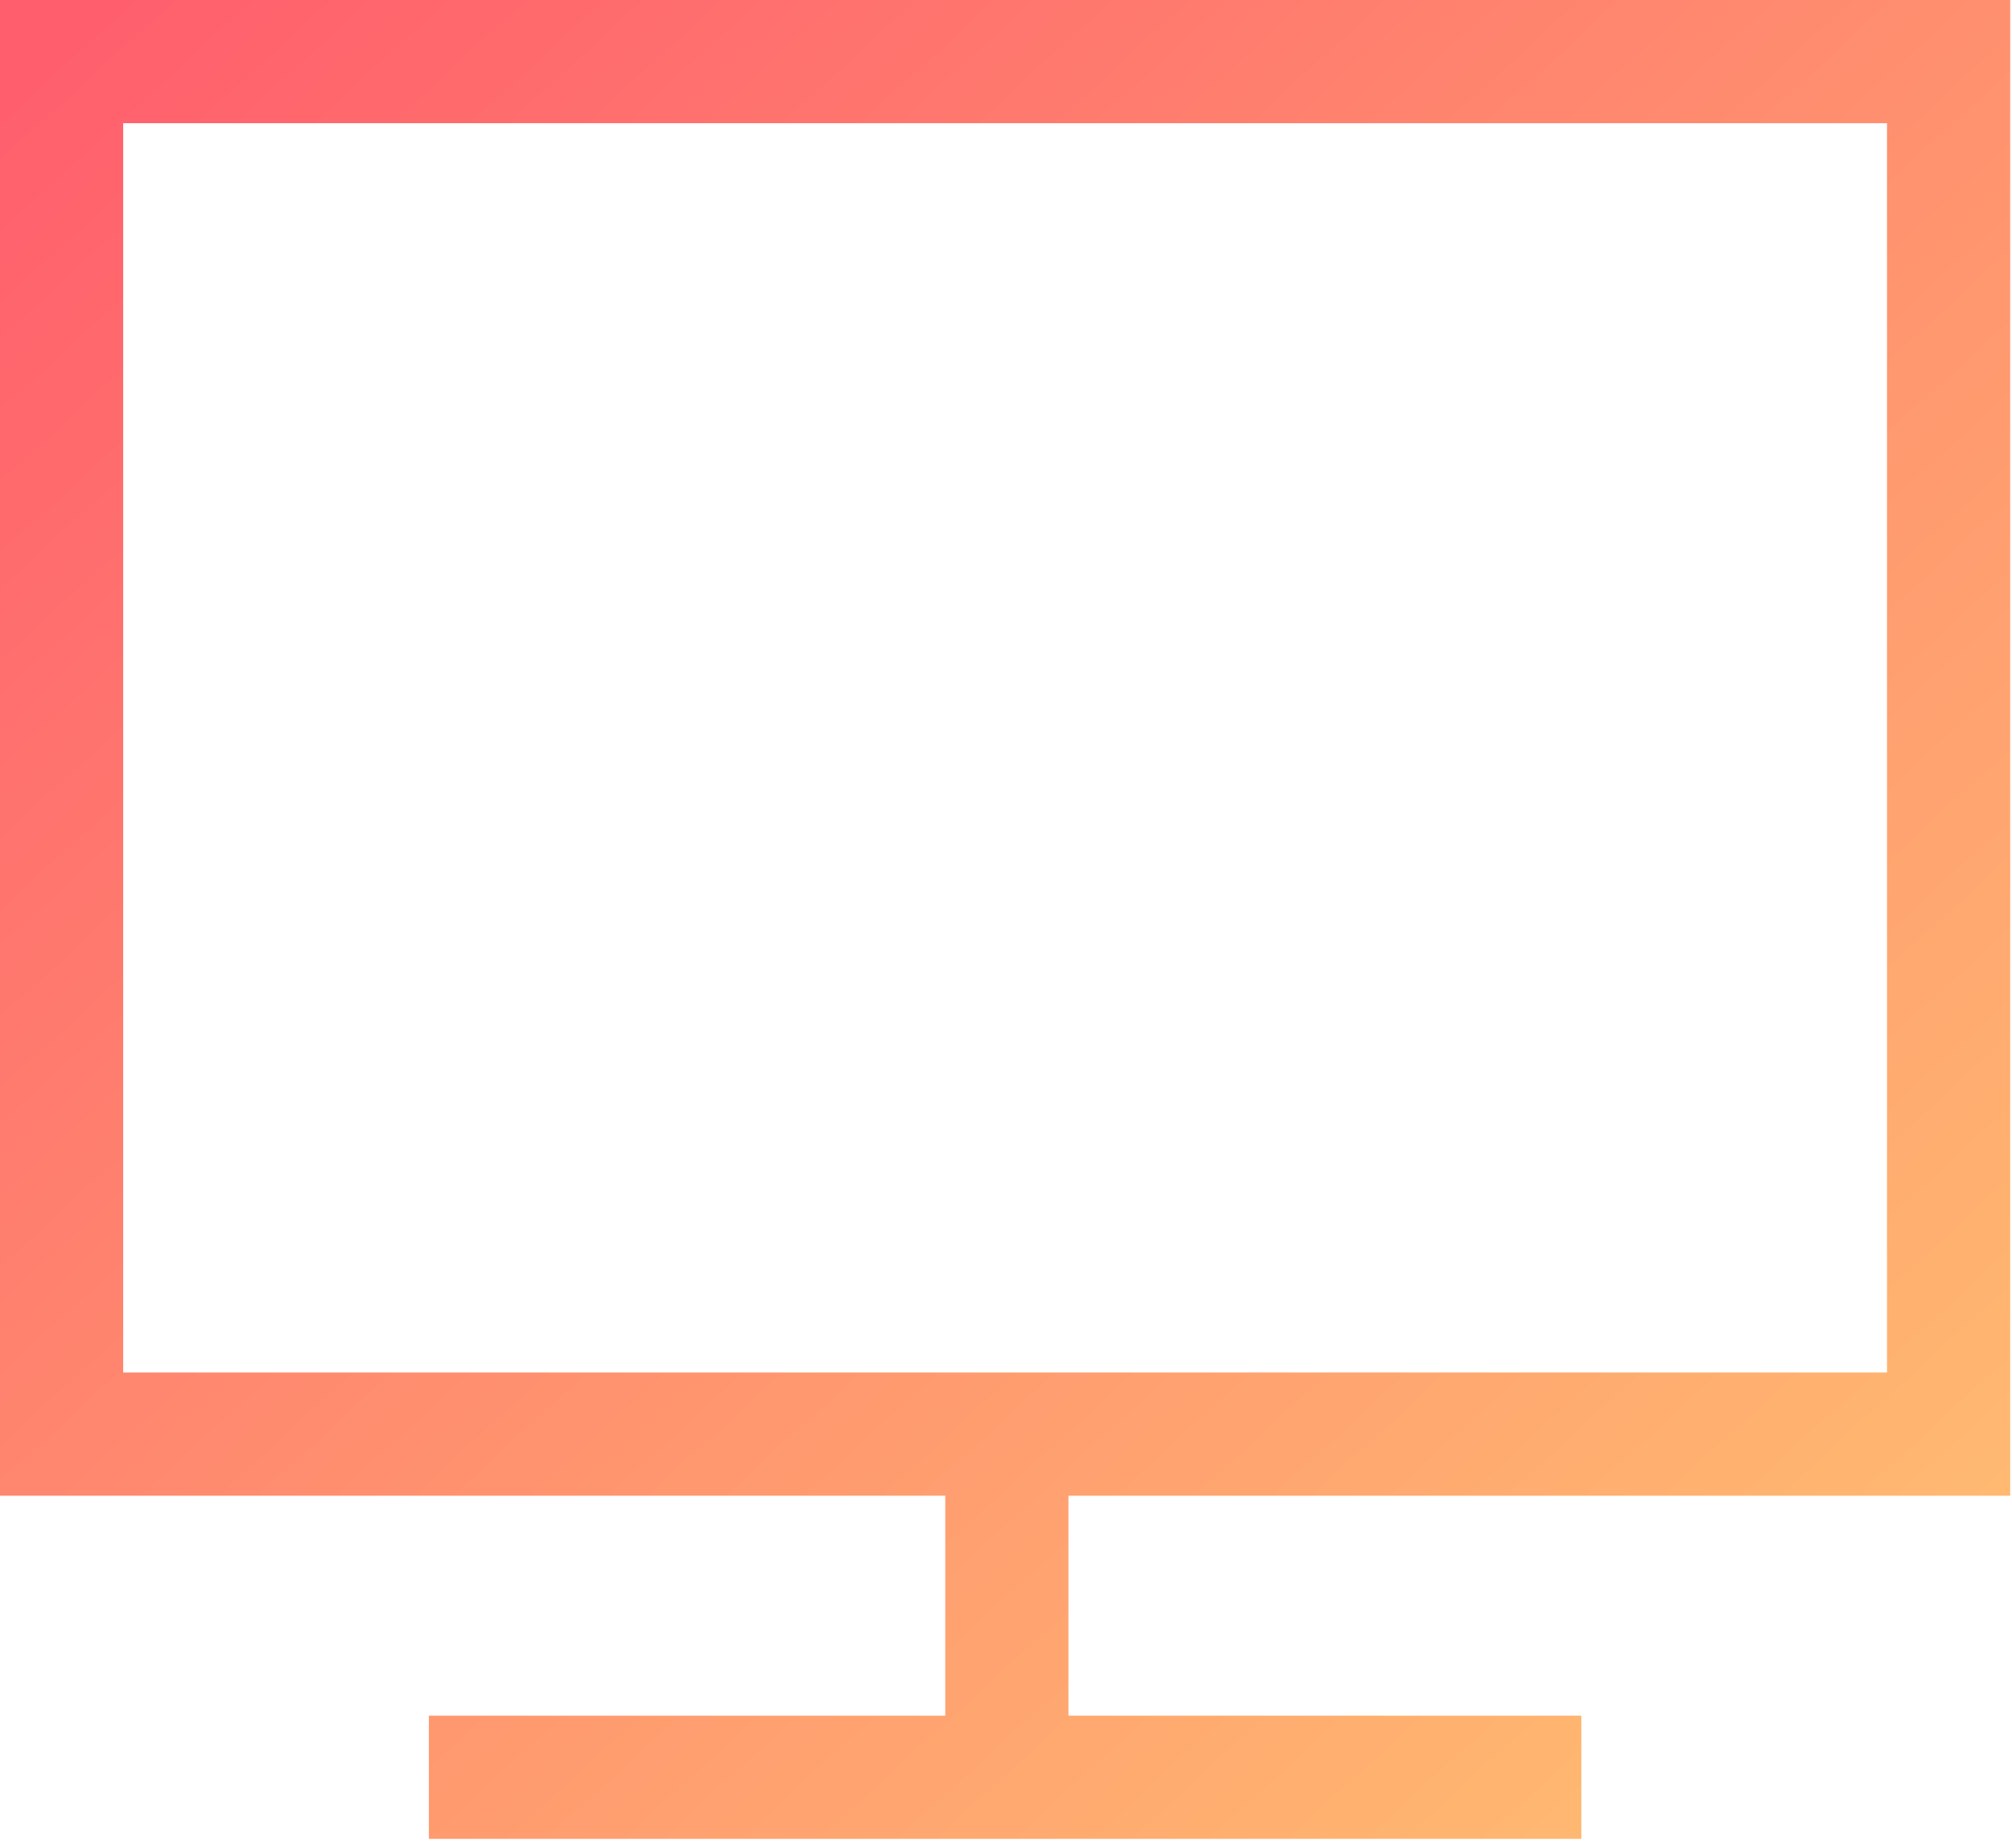
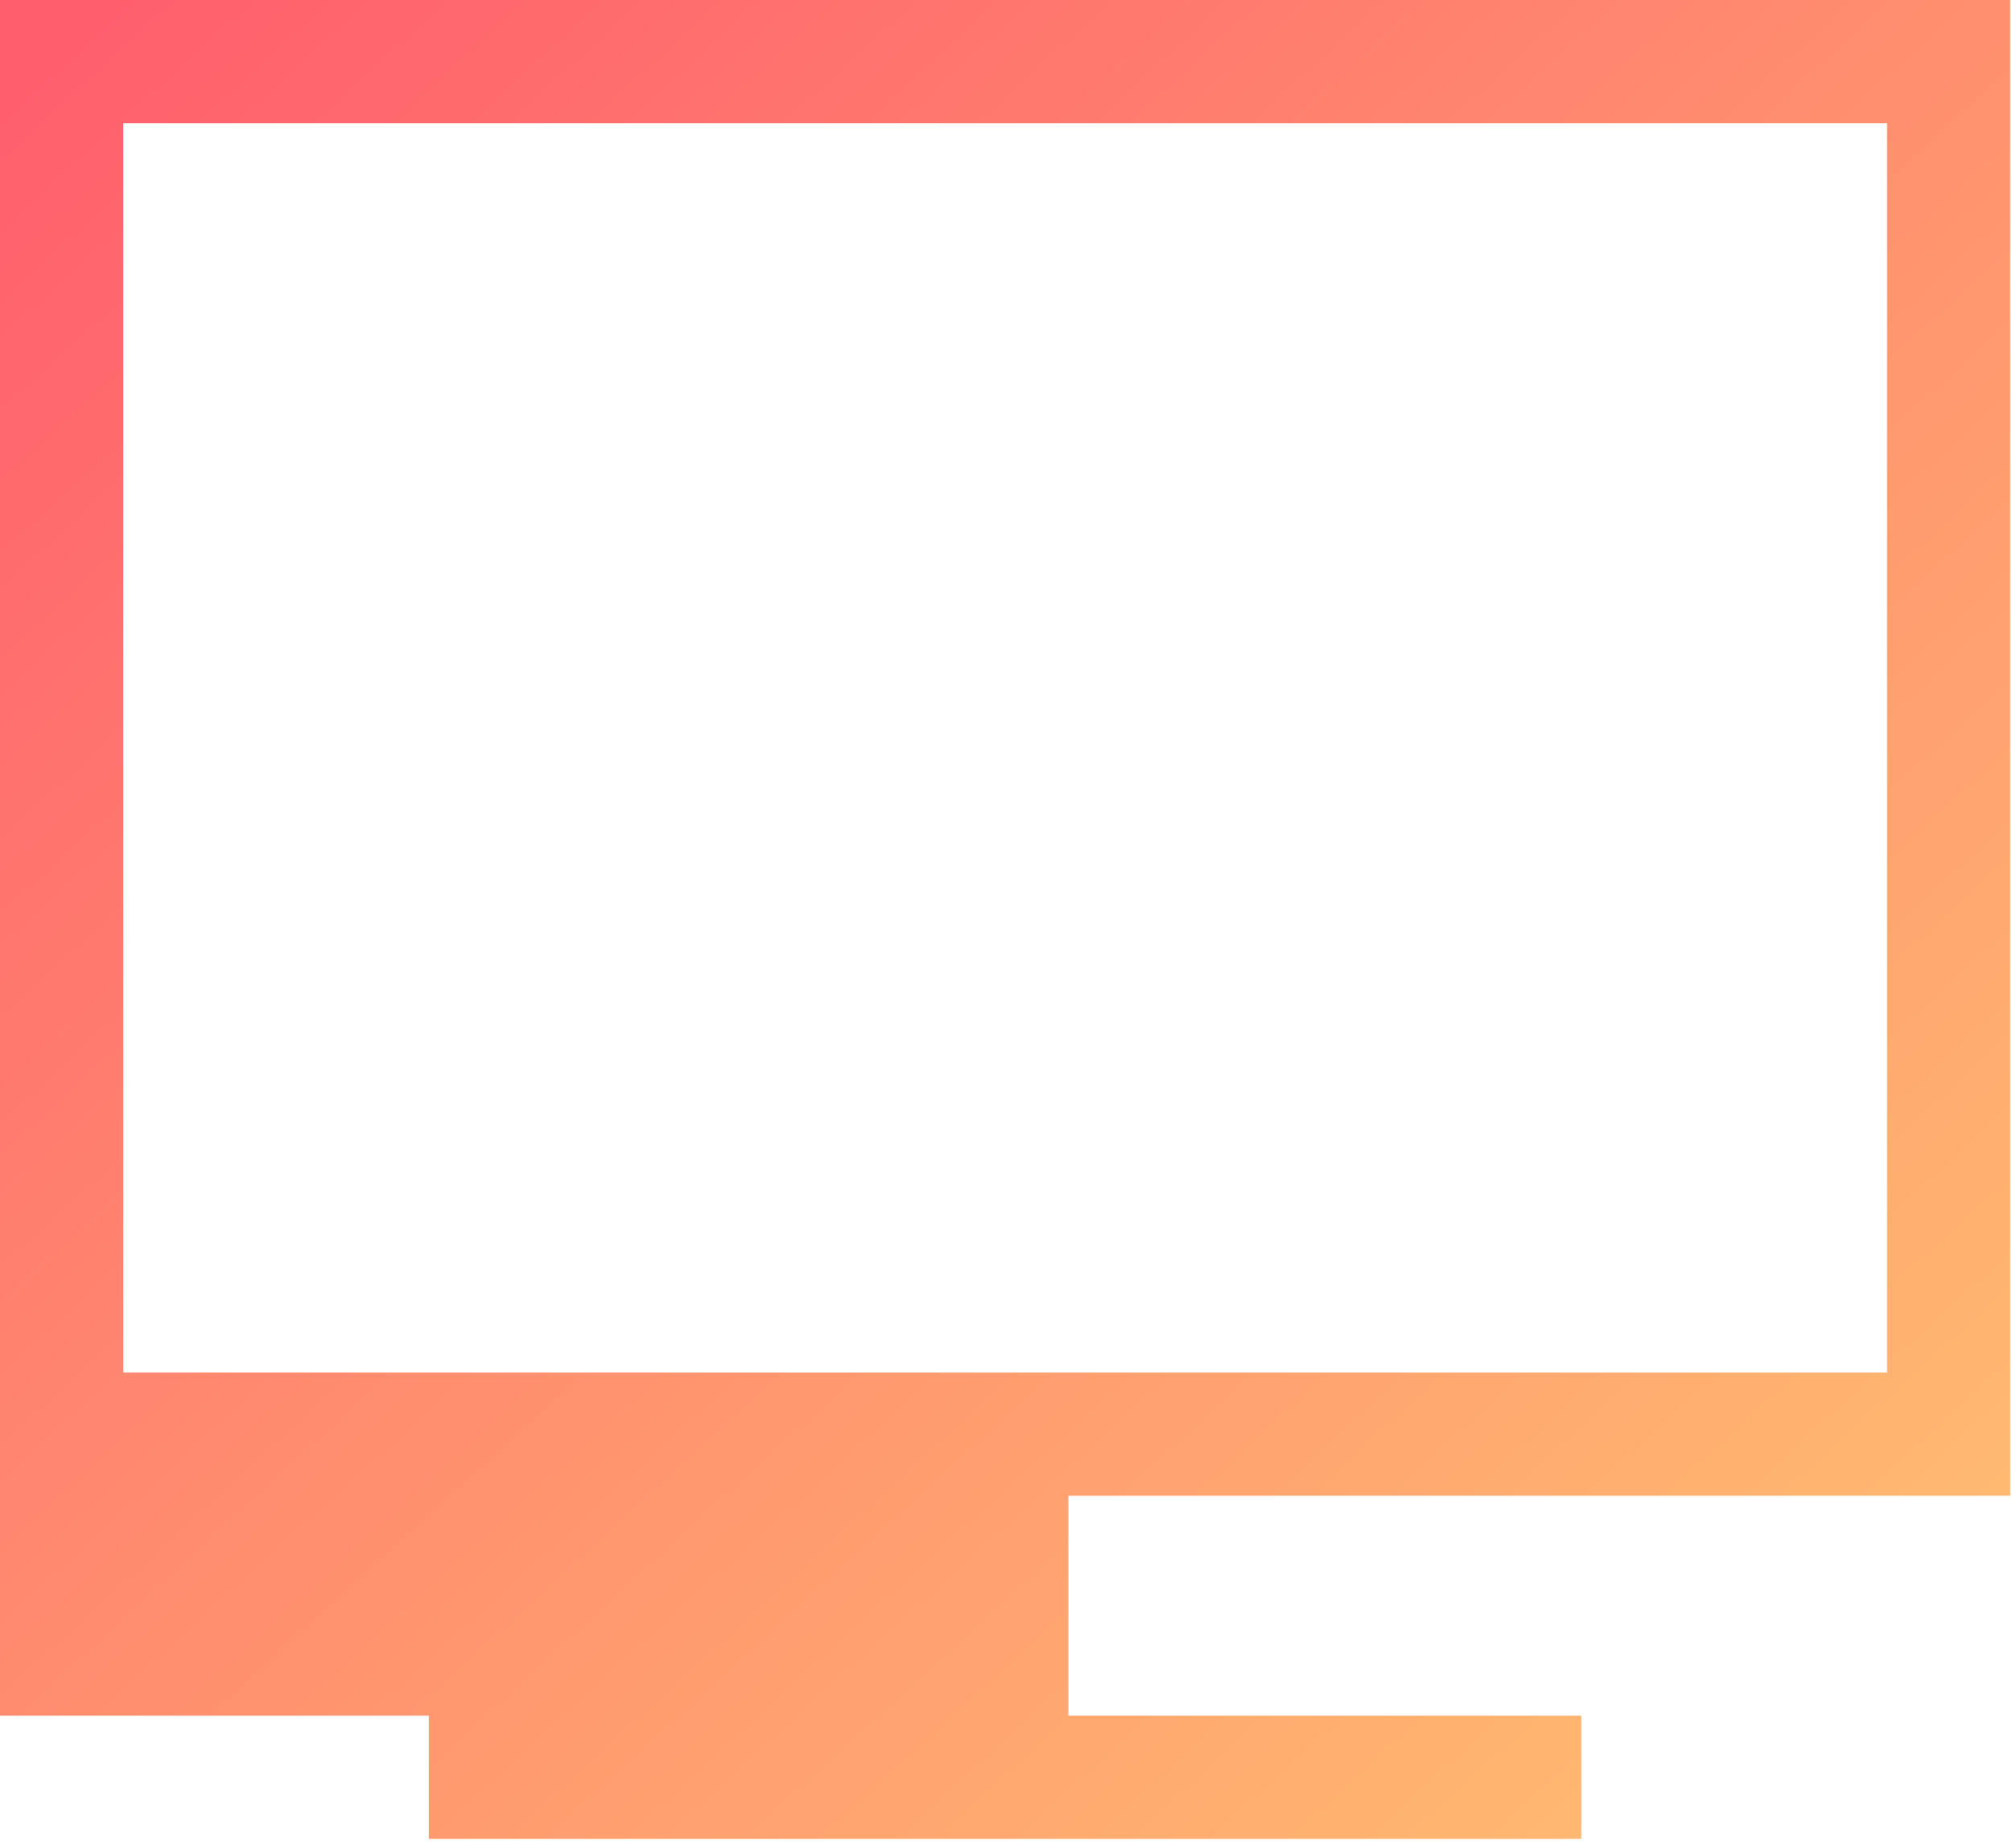
<svg xmlns="http://www.w3.org/2000/svg" fill="none" height="45" viewBox="0 0 49 45" width="49">
-   <path clip-rule="evenodd" d="M0 0H1.5H47.456H48.956V1.5V34.923V36.423H47.456H26.021V41.779H37.011H38.511V44.779H37.011H11.945H10.445V41.779H11.945H23.021V36.423H1.5H0V34.923V1.5V0ZM3 3V33.423H45.956V3H3Z" fill="url(#paint0_linear)" fill-rule="evenodd" />
+   <path clip-rule="evenodd" d="M0 0H1.5H47.456H48.956V1.5V34.923V36.423H47.456H26.021V41.779H37.011H38.511V44.779H37.011H11.945H10.445V41.779H11.945H23.021H1.5H0V34.923V1.5V0ZM3 3V33.423H45.956V3H3Z" fill="url(#paint0_linear)" fill-rule="evenodd" />
  <defs>
    <linearGradient gradientUnits="userSpaceOnUse" id="paint0_linear" x1="-22.362" x2="20.954" y1="23.034" y2="70.391">
      <stop stop-color="#FF5F6D" />
      <stop offset="1" stop-color="#FFC371" />
    </linearGradient>
  </defs>
</svg>